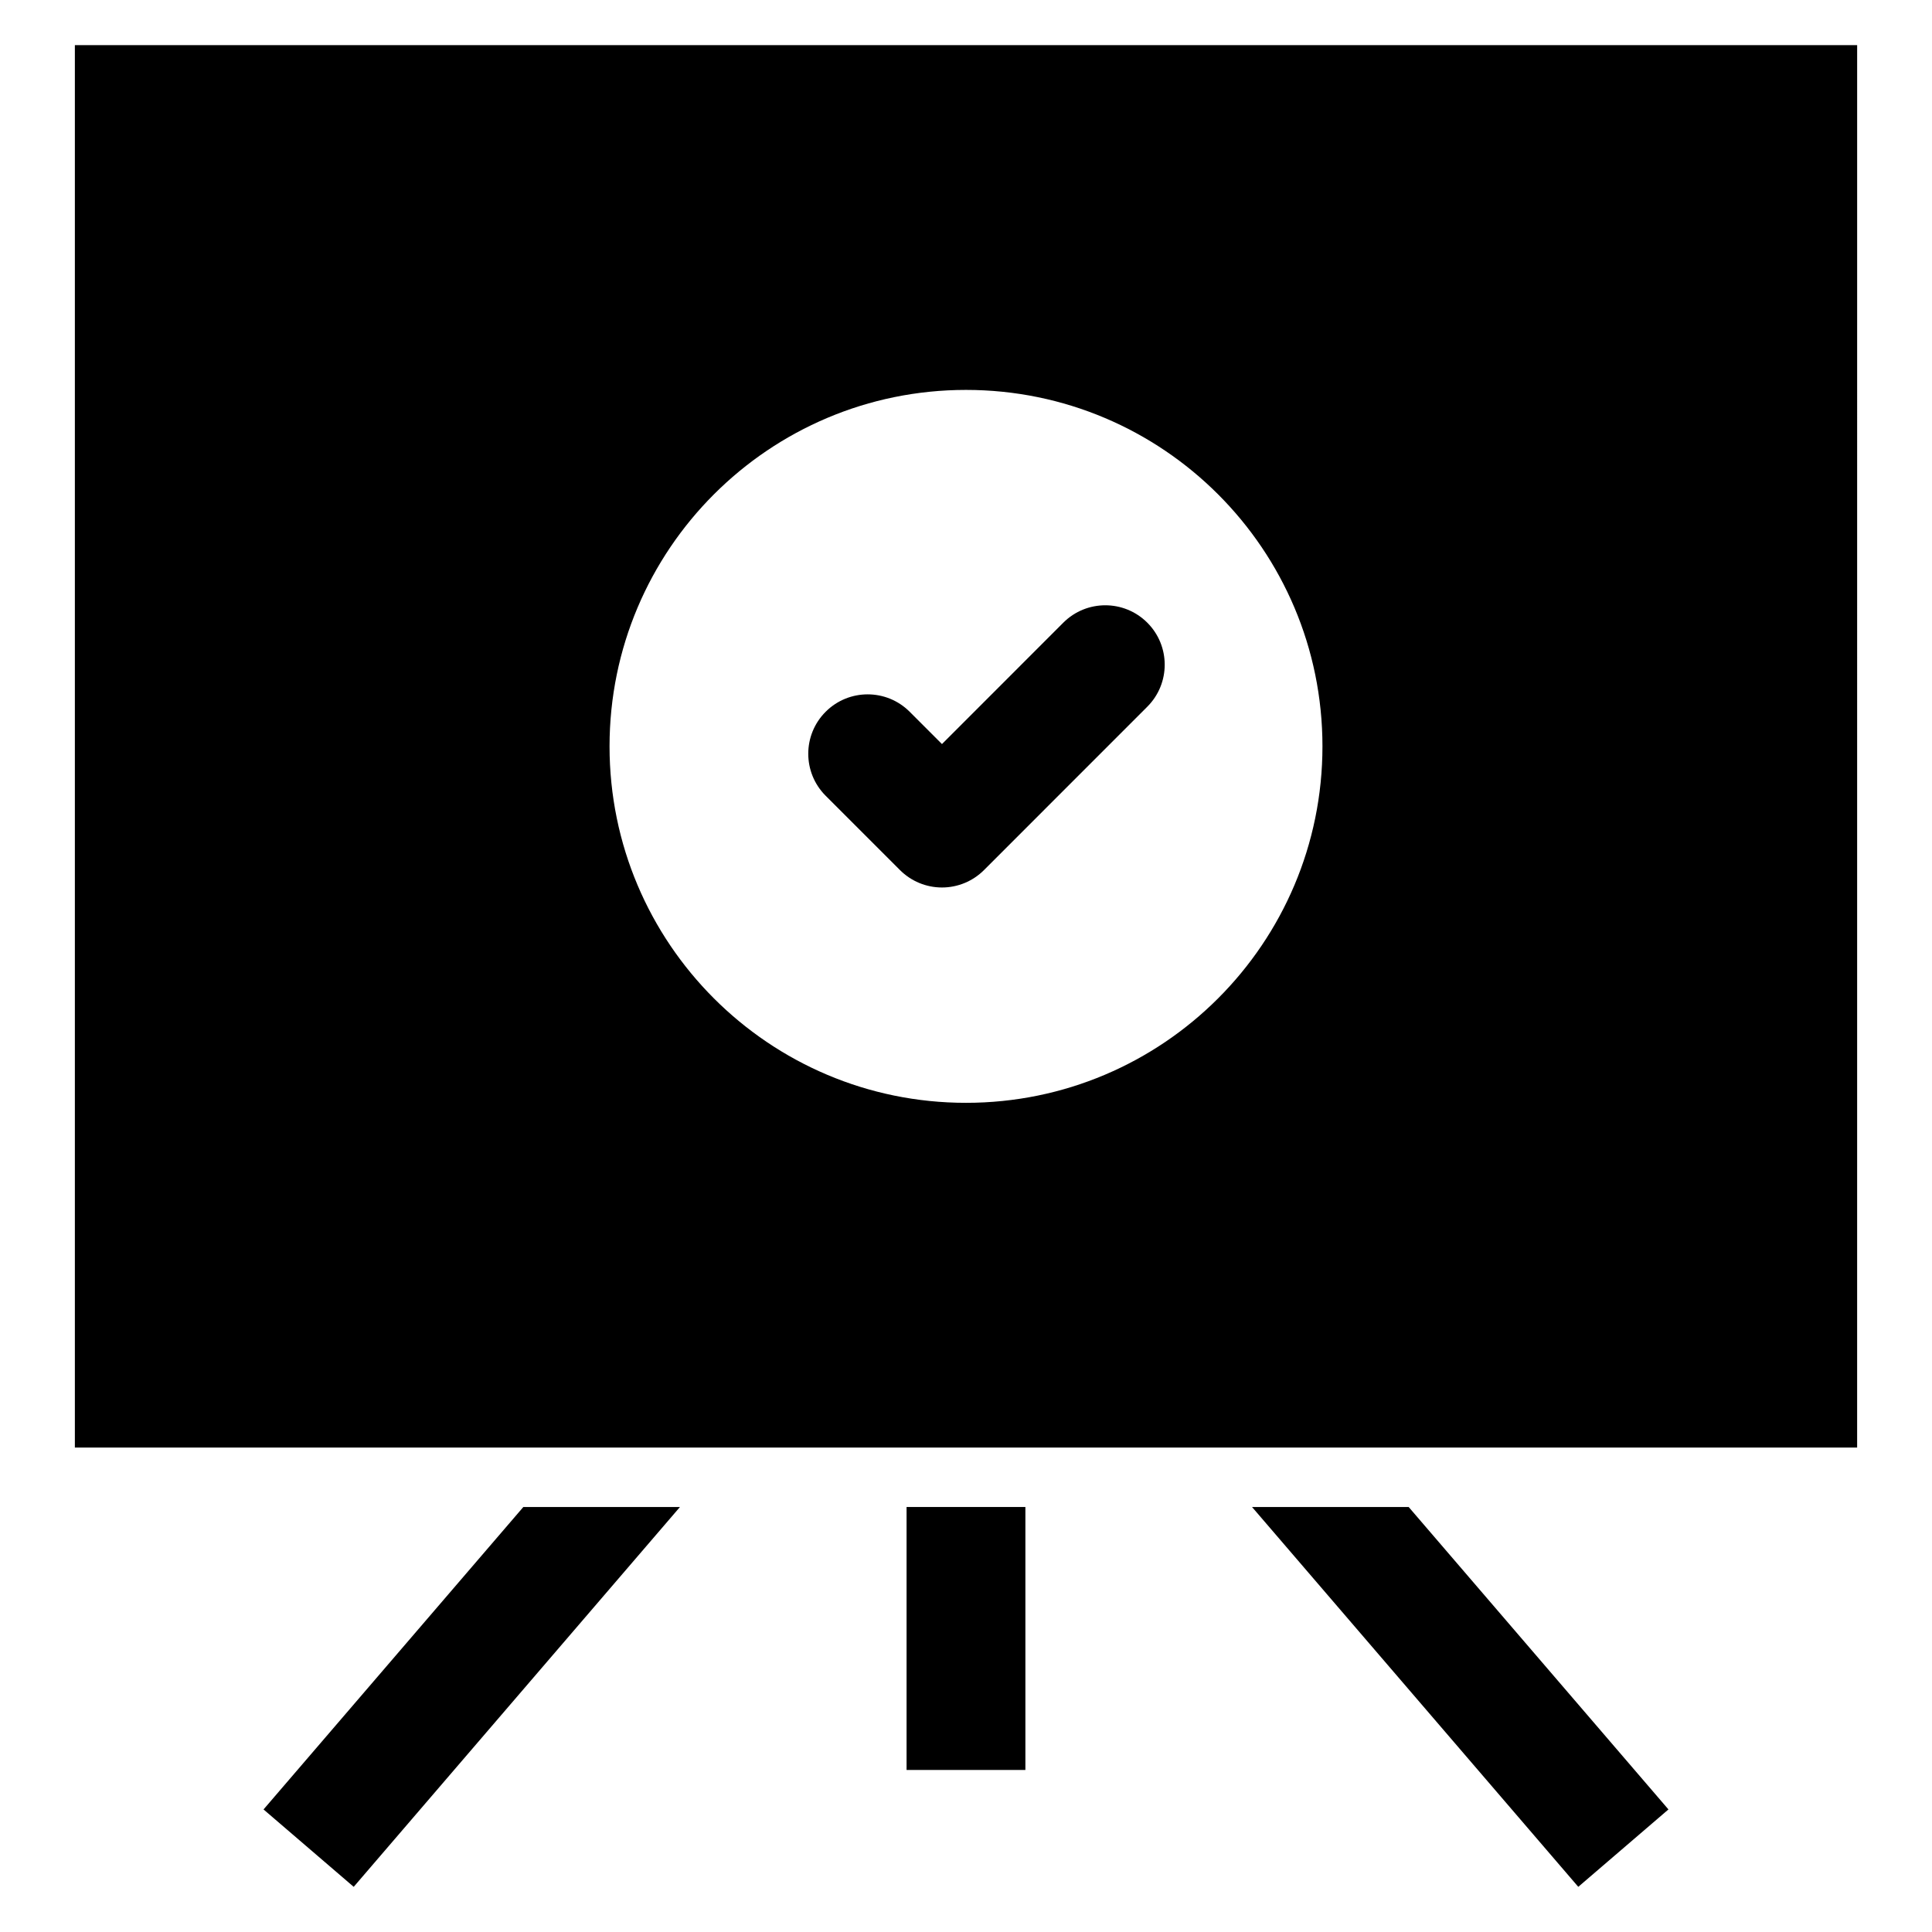
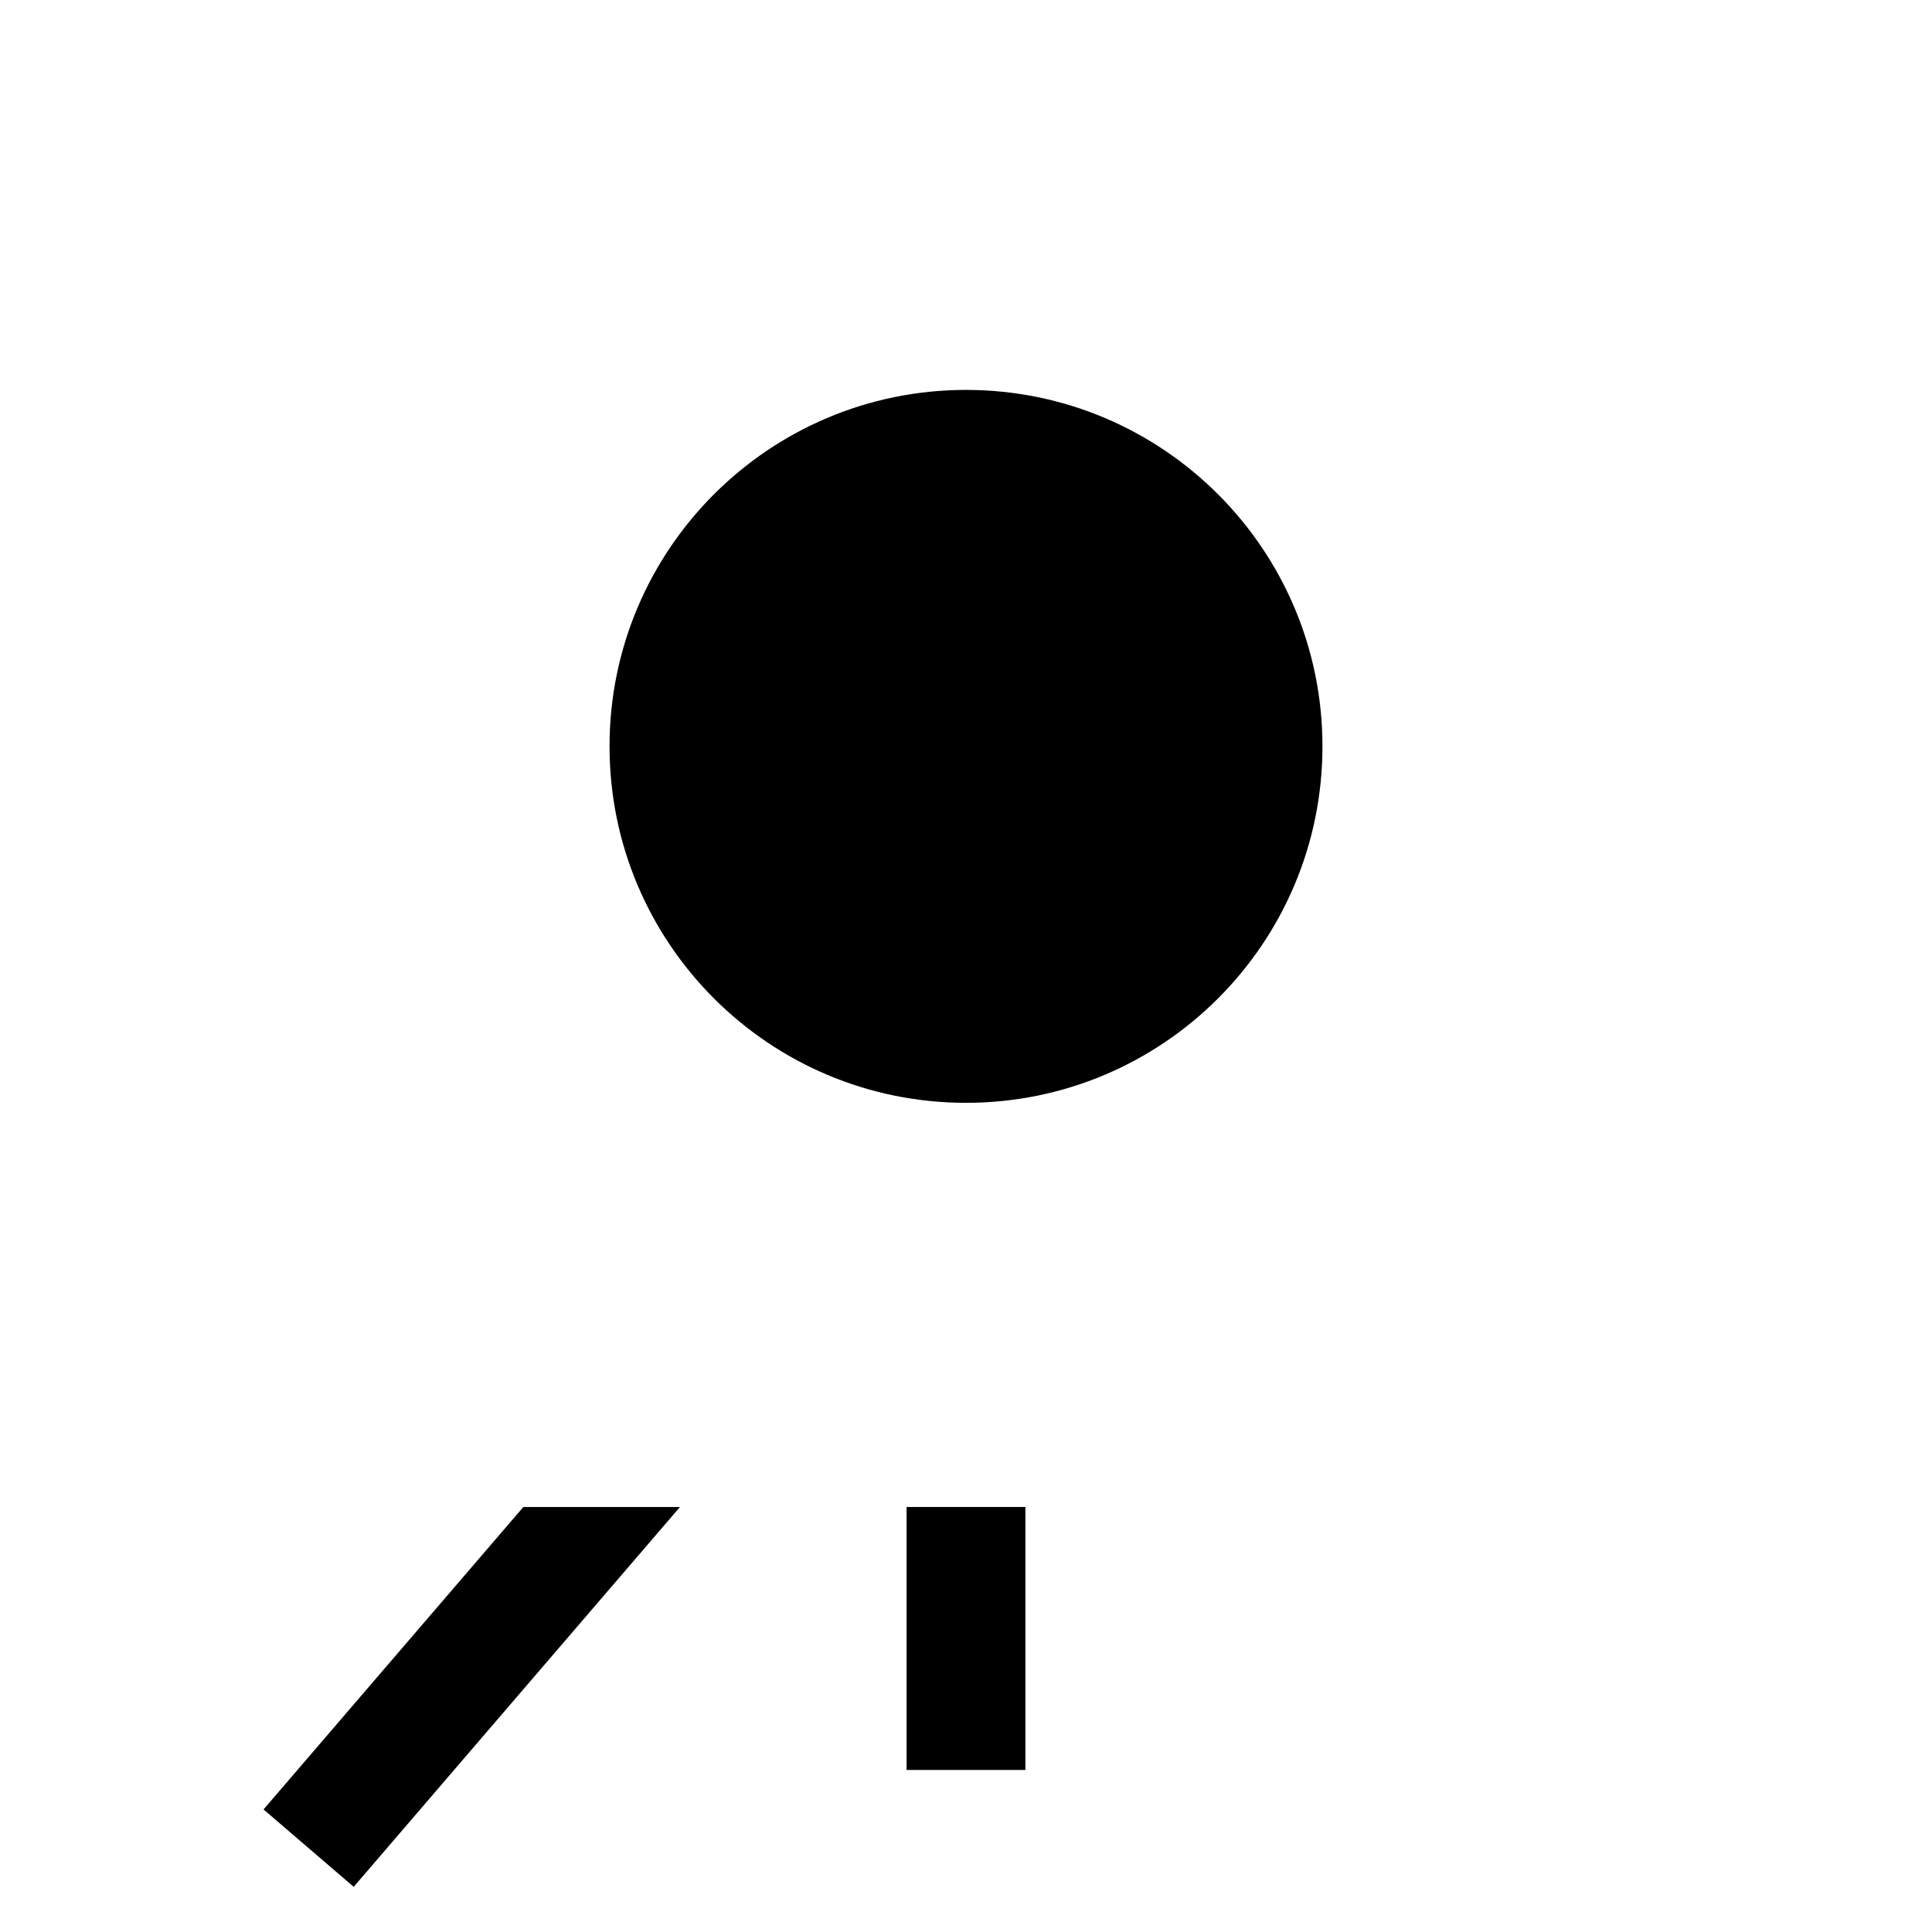
<svg xmlns="http://www.w3.org/2000/svg" fill="#000000" width="800px" height="800px" version="1.1" viewBox="144 144 512 512">
  <g>
-     <path d="m425.78 309.02-32.148 32.164-8.562-8.562c-6.148-6.148-16.113-6.148-22.262 0-6.148 6.148-6.148 16.113 0 22.262l19.695 19.695c2.953 2.953 6.949 4.613 11.133 4.613 4.184 0 8.18-1.66 11.133-4.613l43.281-43.297c6.148-6.148 6.148-16.113 0-22.262-6.156-6.152-16.117-6.152-22.27 0z" />
-     <path d="m163.84 155.96v371.66h472.32l0.004-371.66zm236.16 280.3c-52.172 0-94.465-42.293-94.465-94.465s42.293-94.465 94.465-94.465 94.465 42.293 94.465 94.465c-0.004 52.172-42.297 94.465-94.465 94.465z" />
+     <path d="m163.84 155.96v371.66l0.004-371.66zm236.16 280.3c-52.172 0-94.465-42.293-94.465-94.465s42.293-94.465 94.465-94.465 94.465 42.293 94.465 94.465c-0.004 52.172-42.297 94.465-94.465 94.465z" />
    <path d="m384.25 543.37h31.488v69.688h-31.488z" />
-     <path d="m475.8 543.37 86.461 100.66 23.895-20.512-68.844-80.148z" />
    <path d="m213.84 623.52 23.895 20.512 86.461-100.66h-41.508z" />
  </g>
</svg>